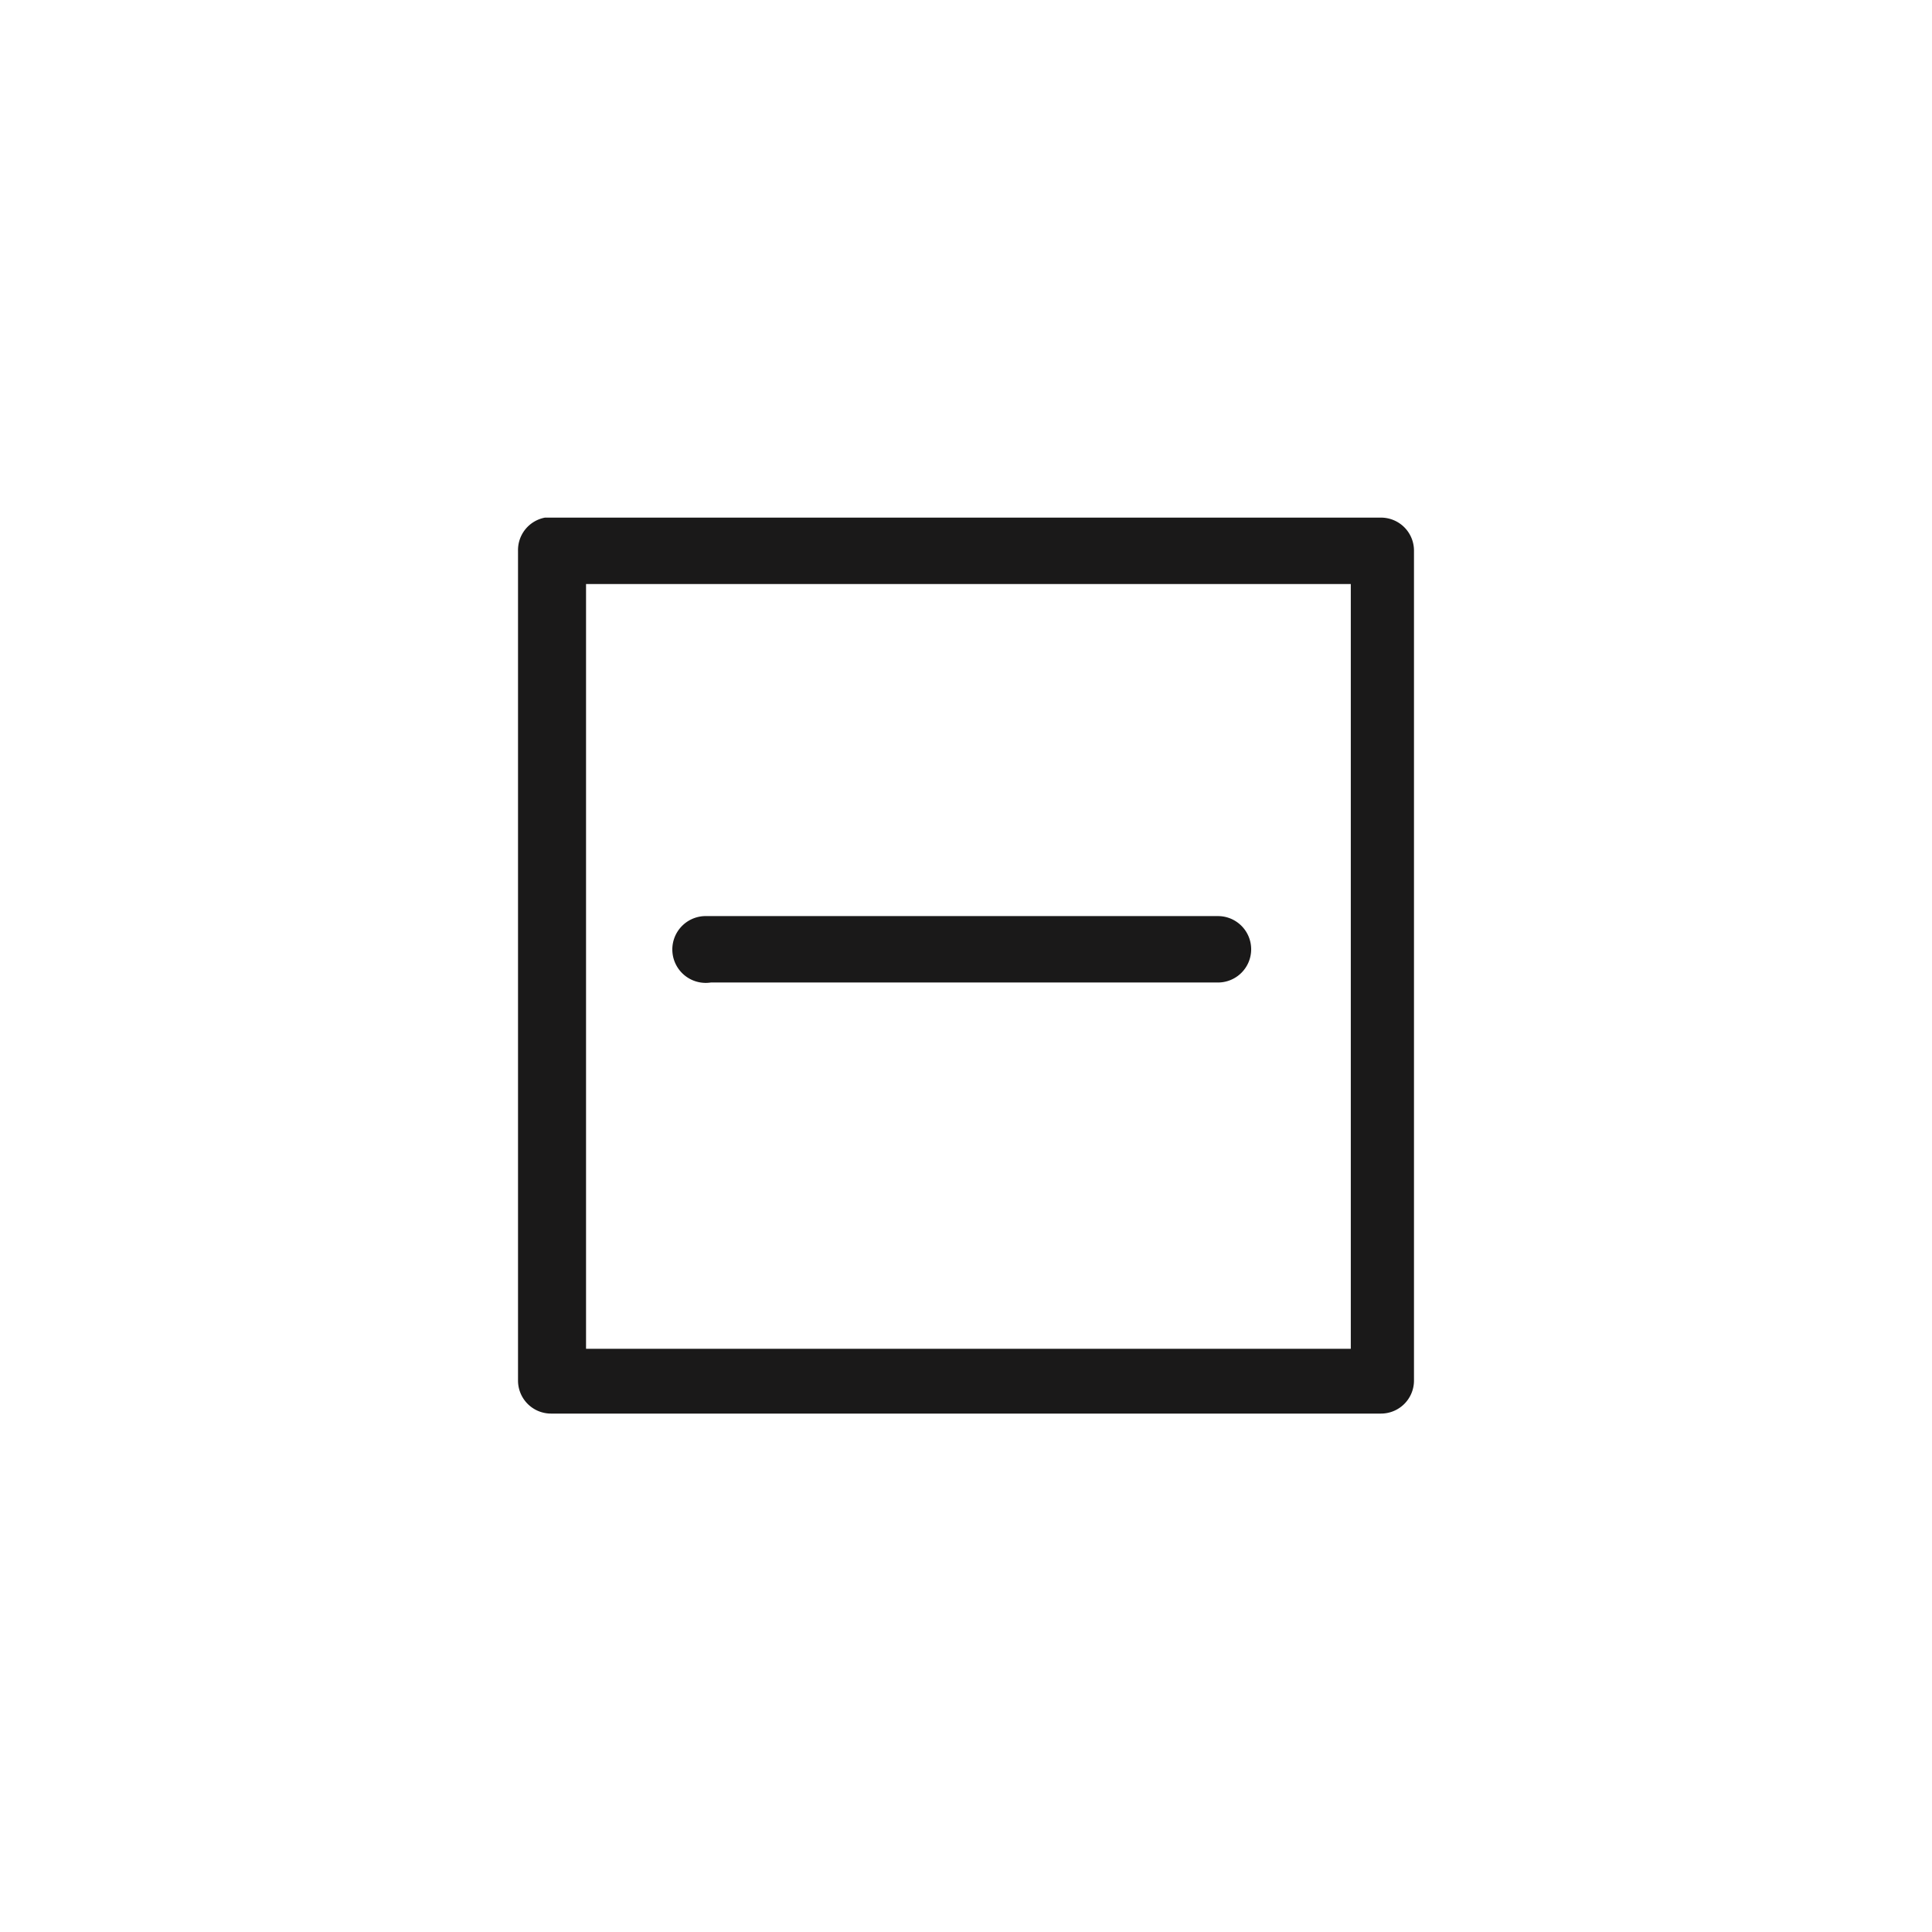
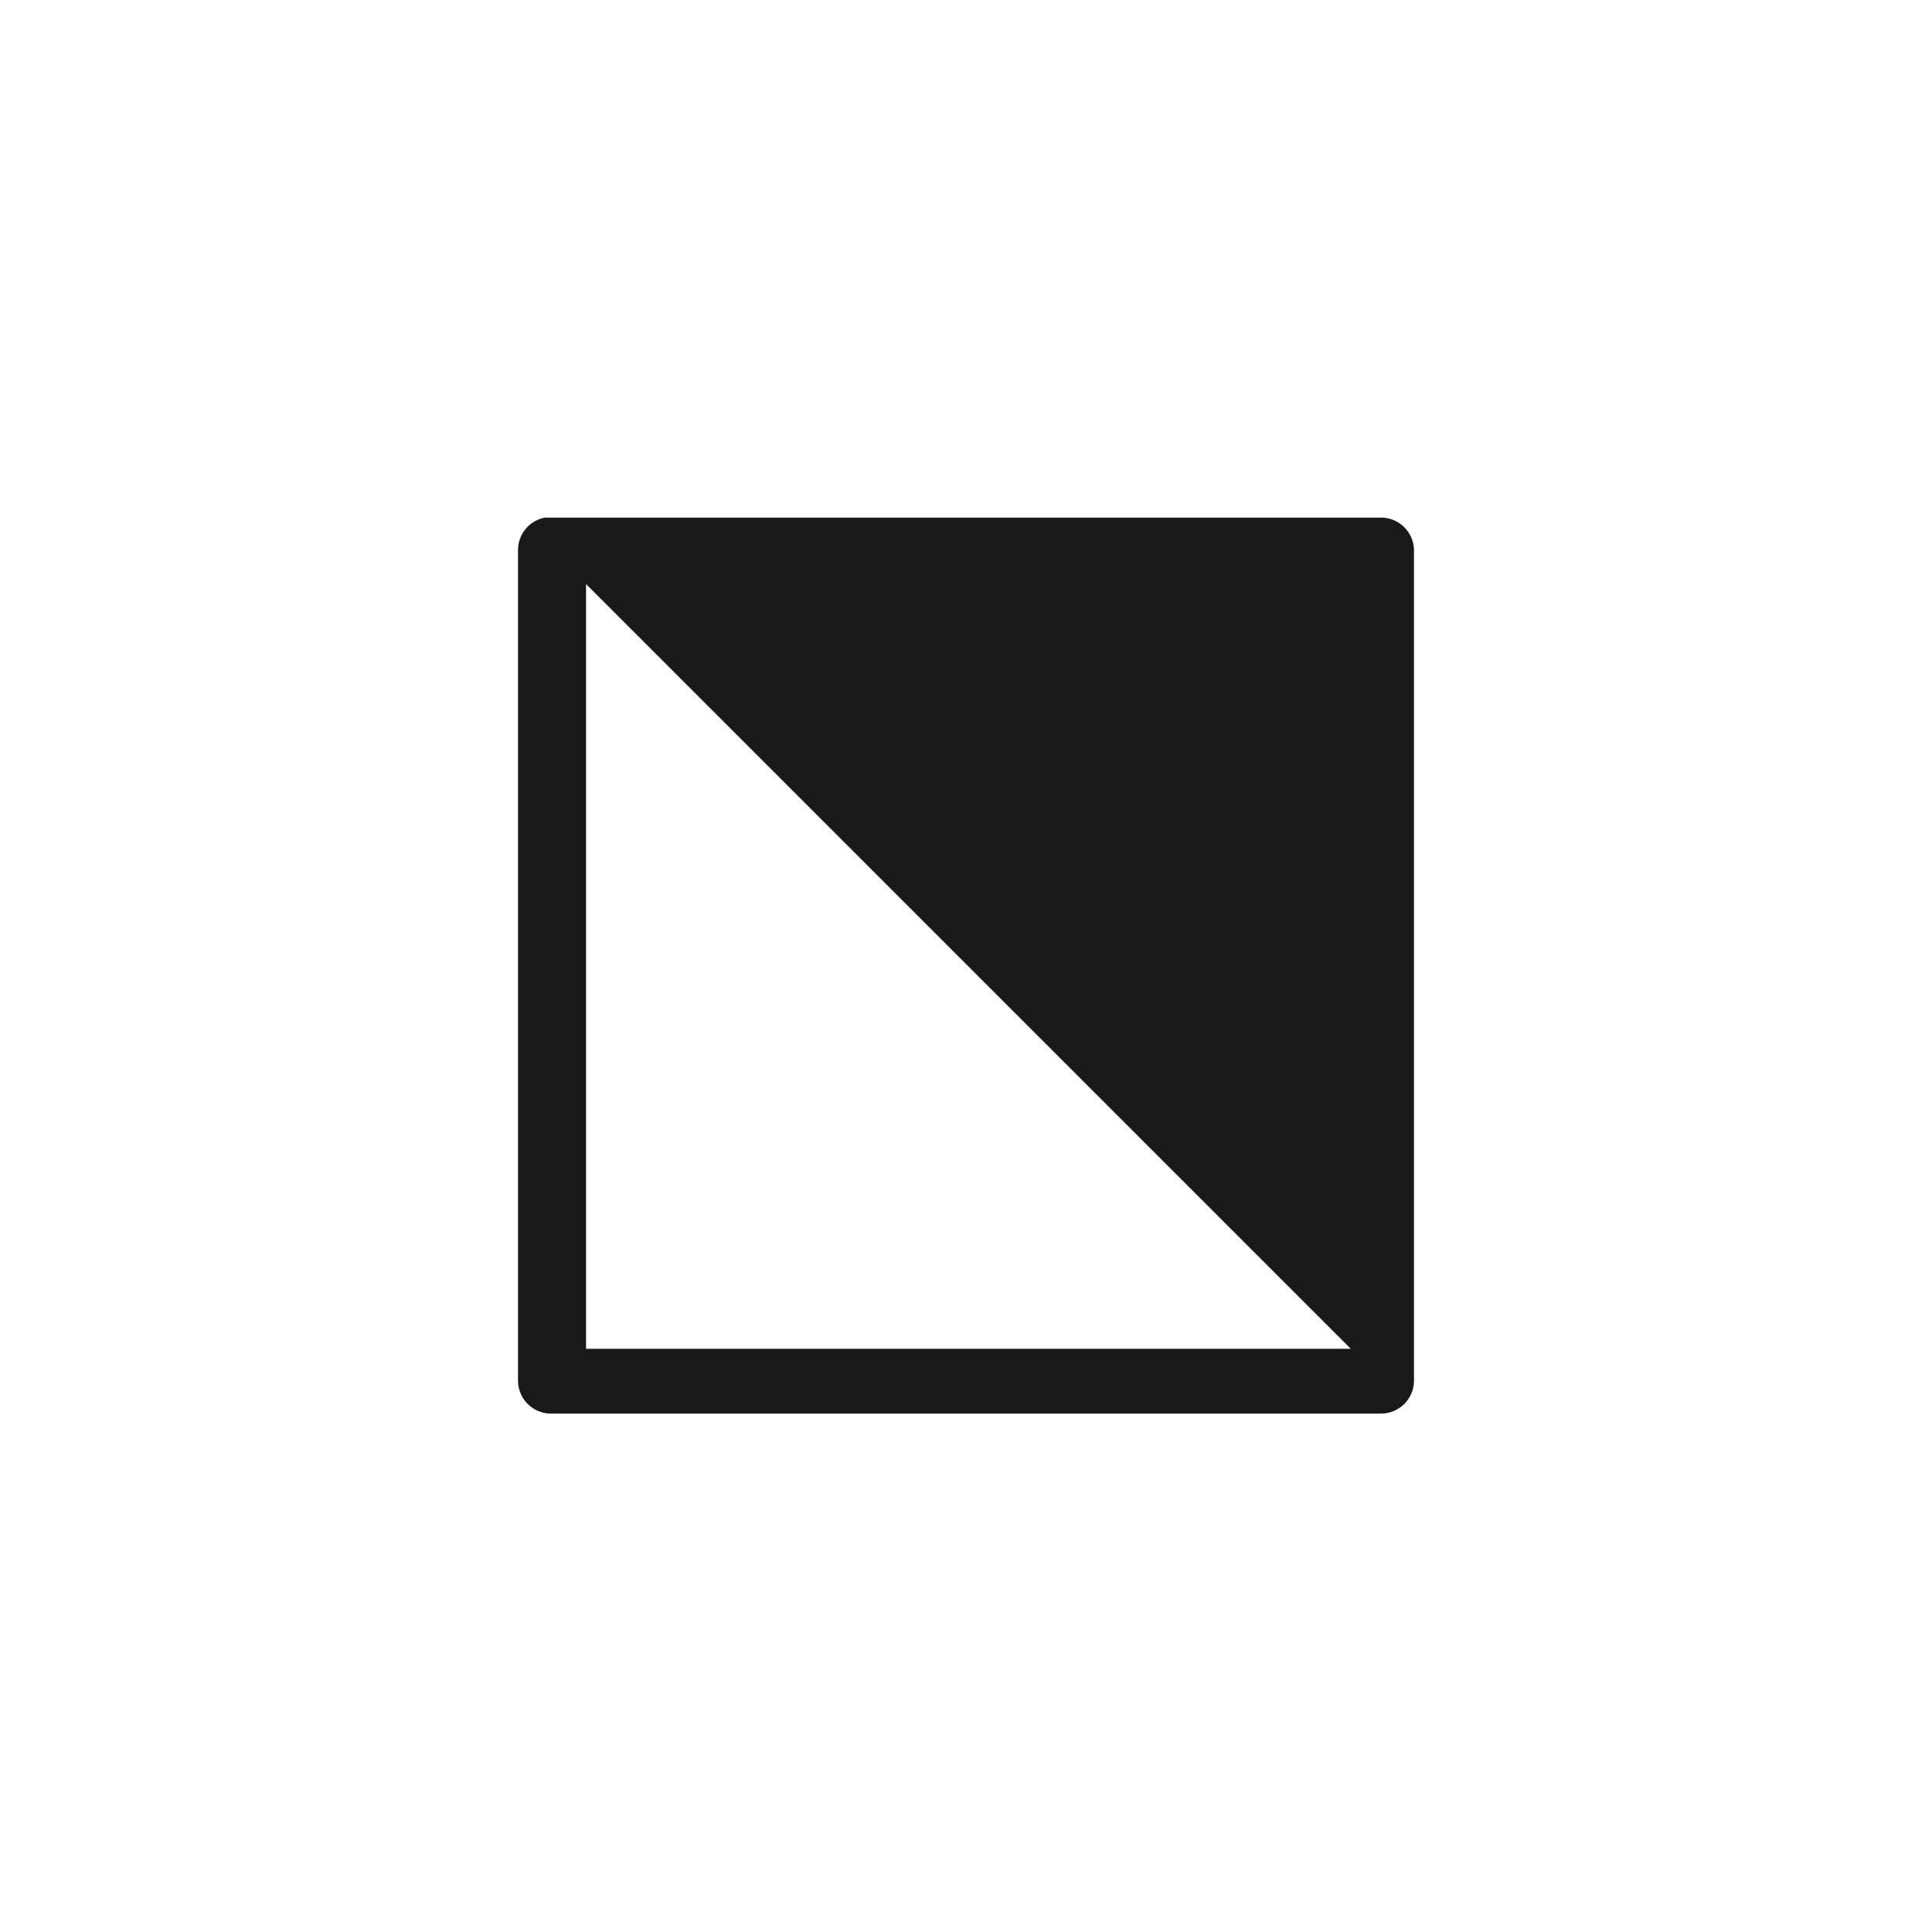
<svg xmlns="http://www.w3.org/2000/svg" id="Ebene_1" data-name="Ebene 1" width="48" height="48" viewBox="0 0 48 48">
  <defs>
    <style>
      .cls-1 {
        fill: #1a1919;
      }
    </style>
  </defs>
  <title>wh-drying-flat-dry</title>
  <g>
-     <path class="cls-1" d="M17.66,24.41h12.6a.82.82,0,1,0,0-1.65H17.51a.83.83,0,1,0,.15,1.65Z" />
-     <path class="cls-1" d="M34.31,12.86H13.54a.82.82,0,0,0-.67.82V34.3a.82.82,0,0,0,.82.82H34.31a.82.82,0,0,0,.82-.82V13.68A.82.82,0,0,0,34.31,12.86Zm-.75,20.65h-19v-19h19Z" />
+     <path class="cls-1" d="M34.31,12.86H13.54a.82.82,0,0,0-.67.82V34.3a.82.82,0,0,0,.82.82H34.31a.82.82,0,0,0,.82-.82V13.68A.82.82,0,0,0,34.31,12.86Zm-.75,20.65h-19v-19Z" />
  </g>
</svg>